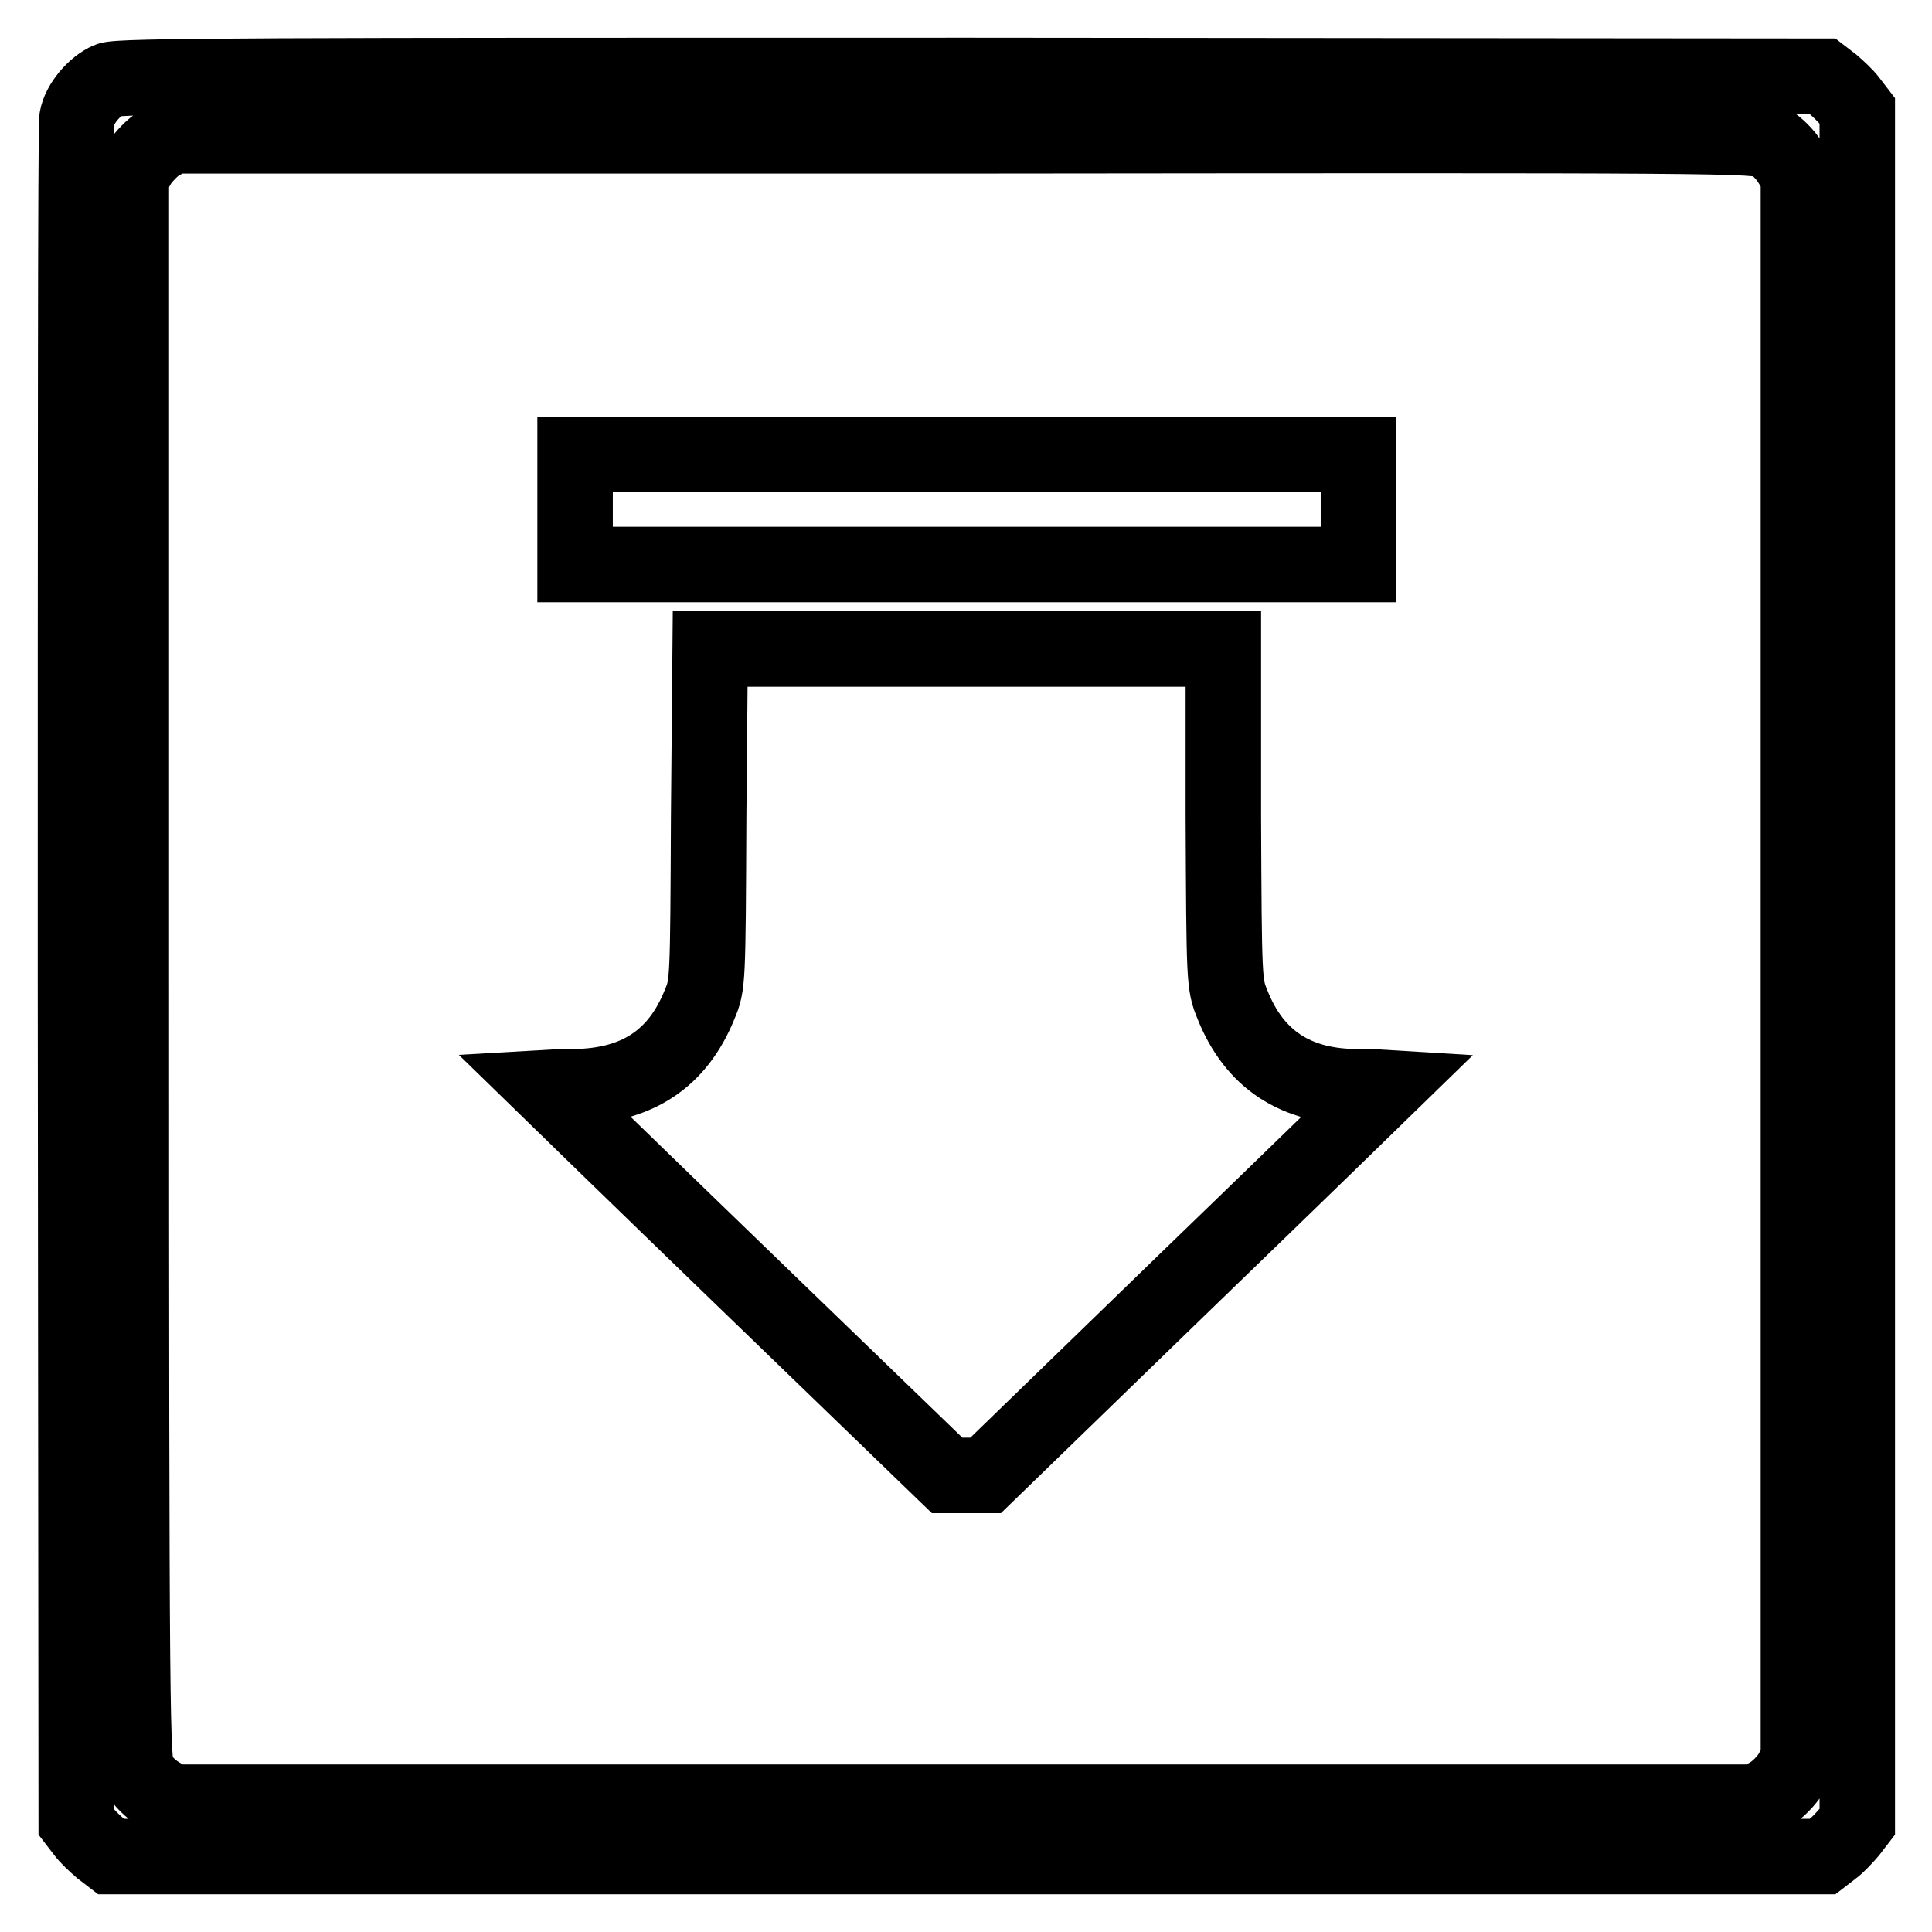
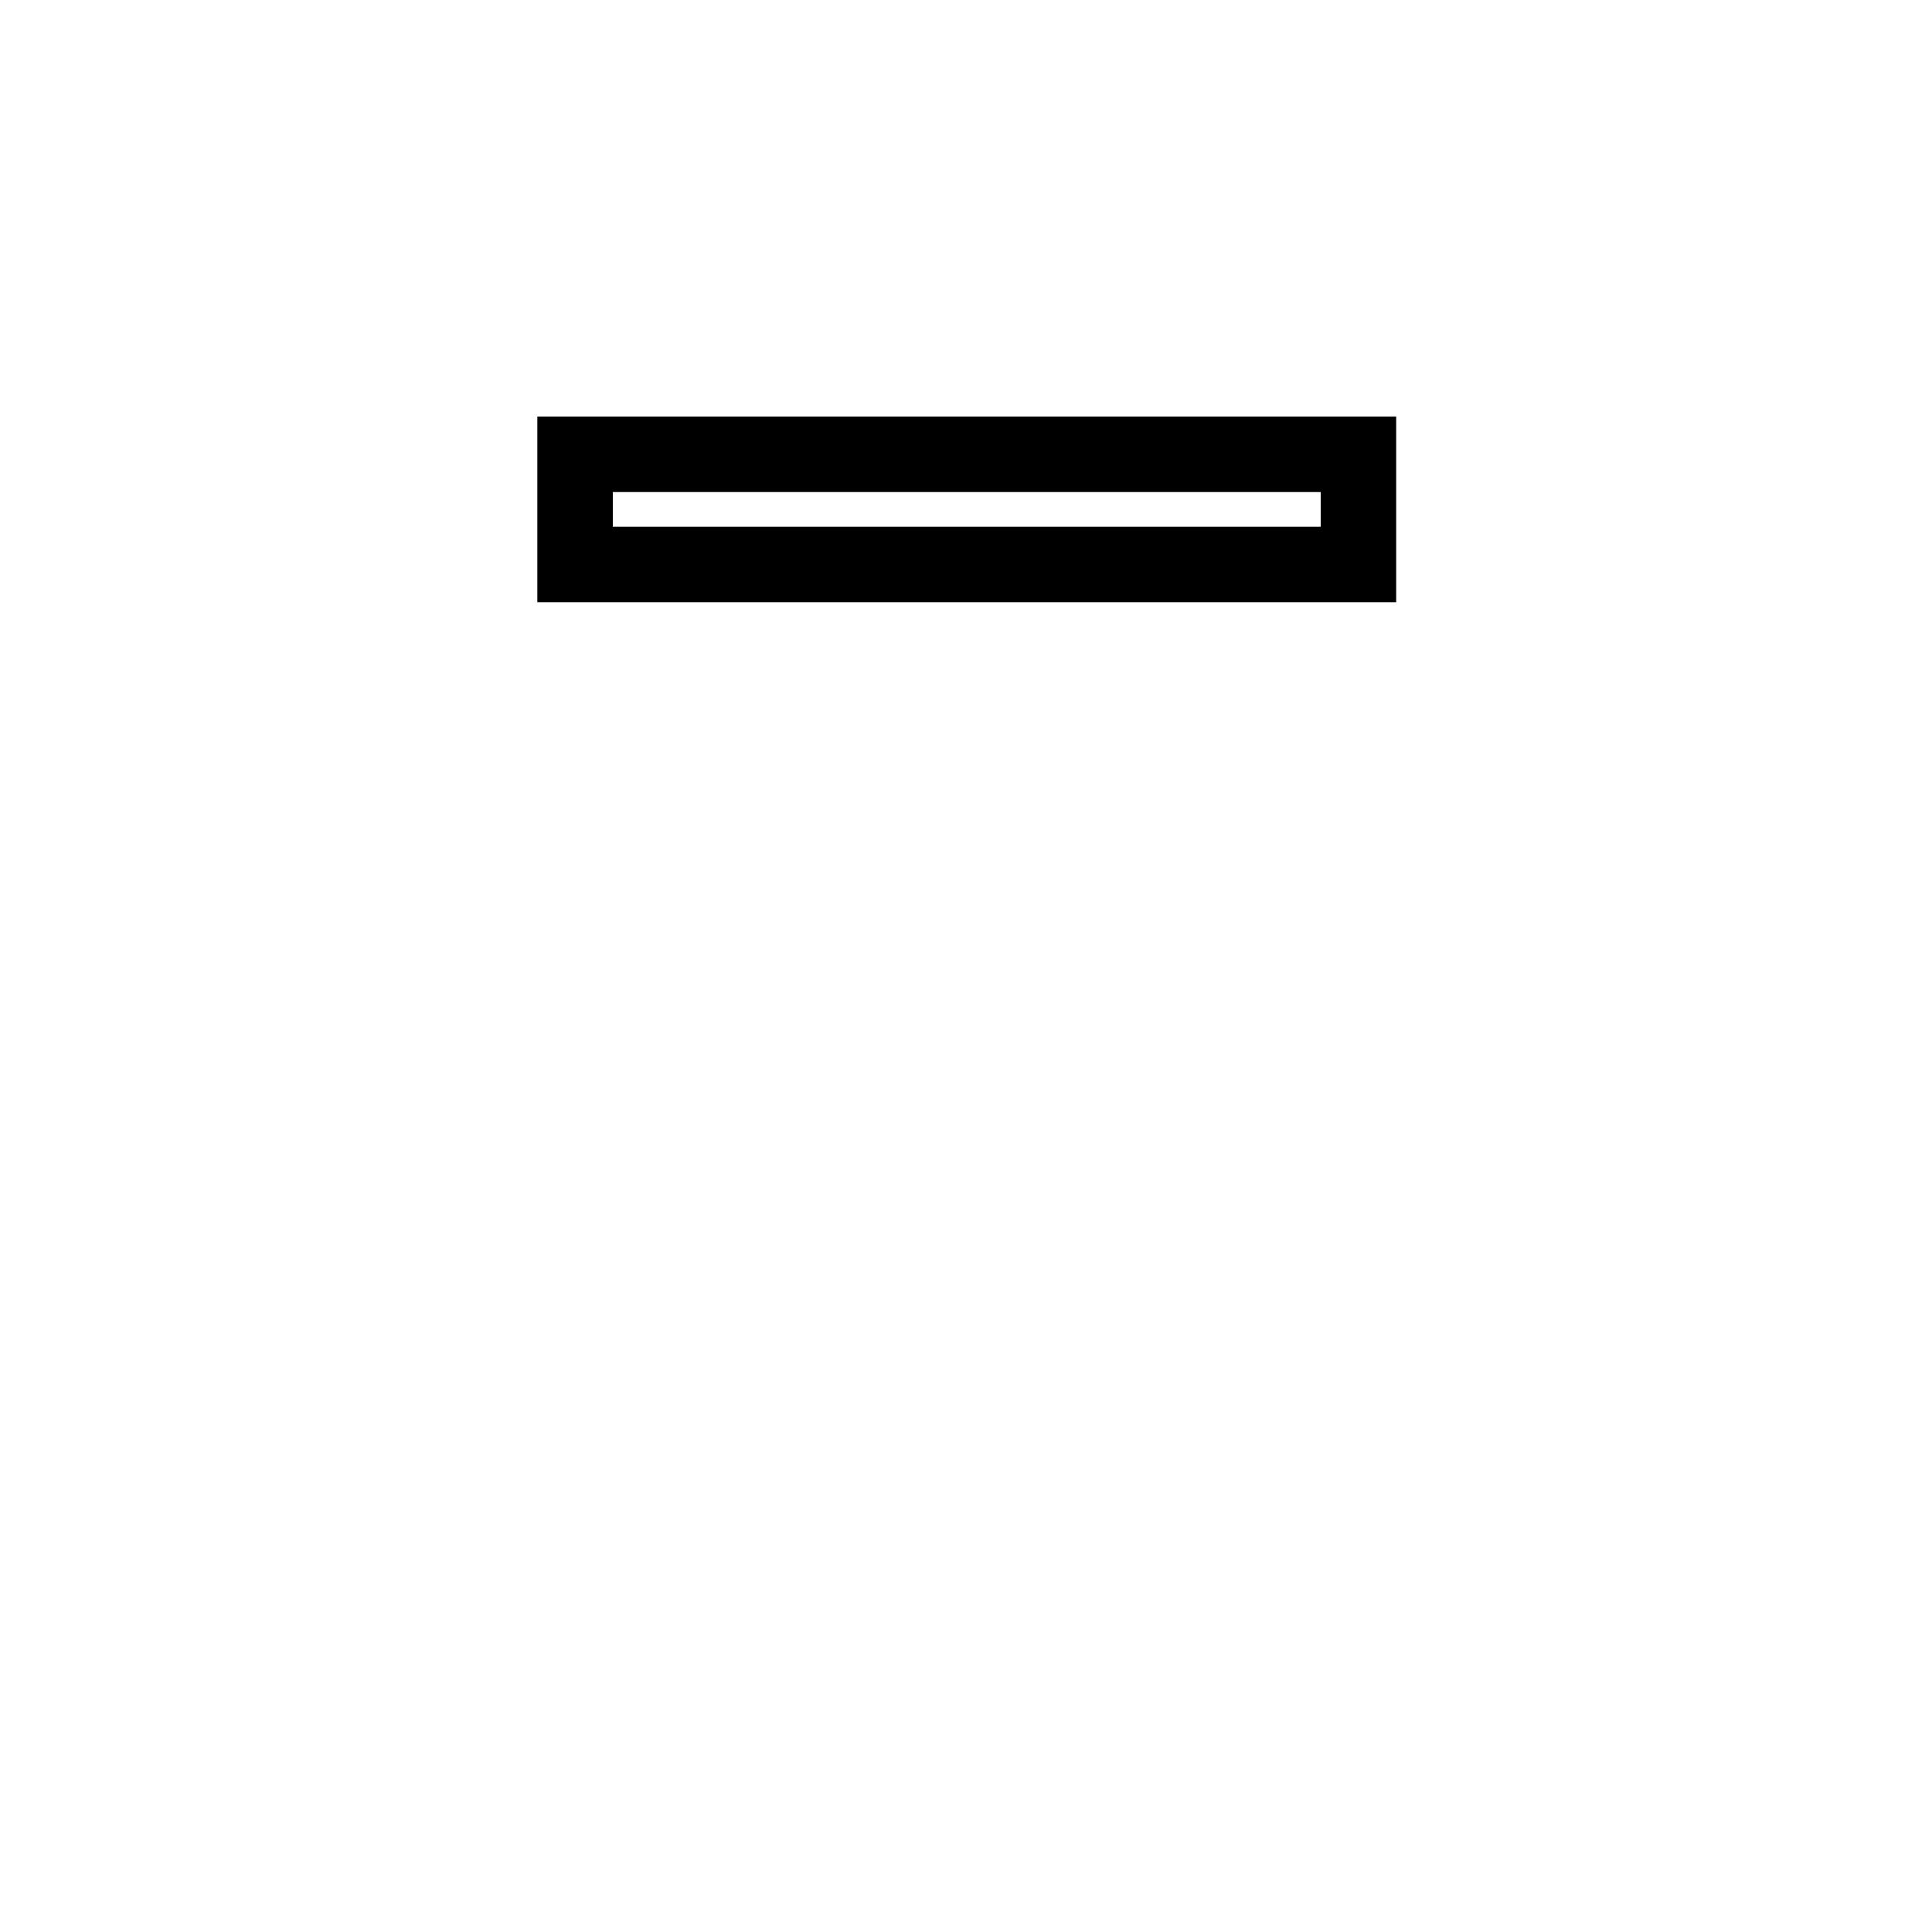
<svg xmlns="http://www.w3.org/2000/svg" version="1.1" x="0px" y="0px" viewBox="0 0 256 256" enable-background="new 0 0 256 256" xml:space="preserve">
  <g>
    <g>
      <g>
-         <path stroke-width="10" fill-opacity="0" stroke="#000000" d="M14.4,10.6c-1.9,0.8-3.9,3.2-4.2,5.1C10,16.5,10,67.6,10,129.3l0.1,112.1l1,1.3c0.5,0.7,1.6,1.7,2.3,2.3l1.3,1h113.4h113.4l1.3-1c0.7-0.5,1.7-1.6,2.3-2.3l1-1.3V128.1V14.7l-1-1.3c-0.5-0.7-1.6-1.7-2.3-2.3l-1.3-1L128.6,10C35.5,10,15.6,10,14.4,10.6z M234.5,18.8c0.9,0.5,2.1,1.7,2.7,2.7l1.1,1.8v105v104.9l-1,1.8c-0.6,1-1.8,2.2-2.8,2.8l-1.8,1H127.8h-105l-1.8-1.1c-1-0.6-2.2-1.8-2.7-2.7c-0.8-1.5-0.9-5.3-0.9-106.5v-105l1-1.8c0.6-0.9,1.8-2.2,2.7-2.7l1.7-1h105C229.2,17.9,232.9,17.9,234.5,18.8z" />
        <path stroke-width="10" fill-opacity="0" stroke="#000000" d="M76.2,67.5v7.3h51.9H180v-7.3v-7.3h-51.9H76.2V67.5z" />
-         <path stroke-width="10" fill-opacity="0" stroke="#000000" d="M93.9,108.2c-0.1,22-0.1,22.3-1.2,24.9c-2.9,7.2-8.3,10.8-16.6,10.9c-2,0-3.7,0.1-3.7,0.1s11.9,11.6,26.5,25.7l26.6,25.7h2.5h2.6l26.5-25.7c14.6-14.1,26.5-25.7,26.5-25.7c0,0-1.6-0.1-3.7-0.1c-8.2,0-13.7-3.6-16.6-10.9c-1.1-2.7-1.1-3-1.2-24.9L162.1,86h-34h-34L93.9,108.2z" />
      </g>
    </g>
  </g>
</svg>